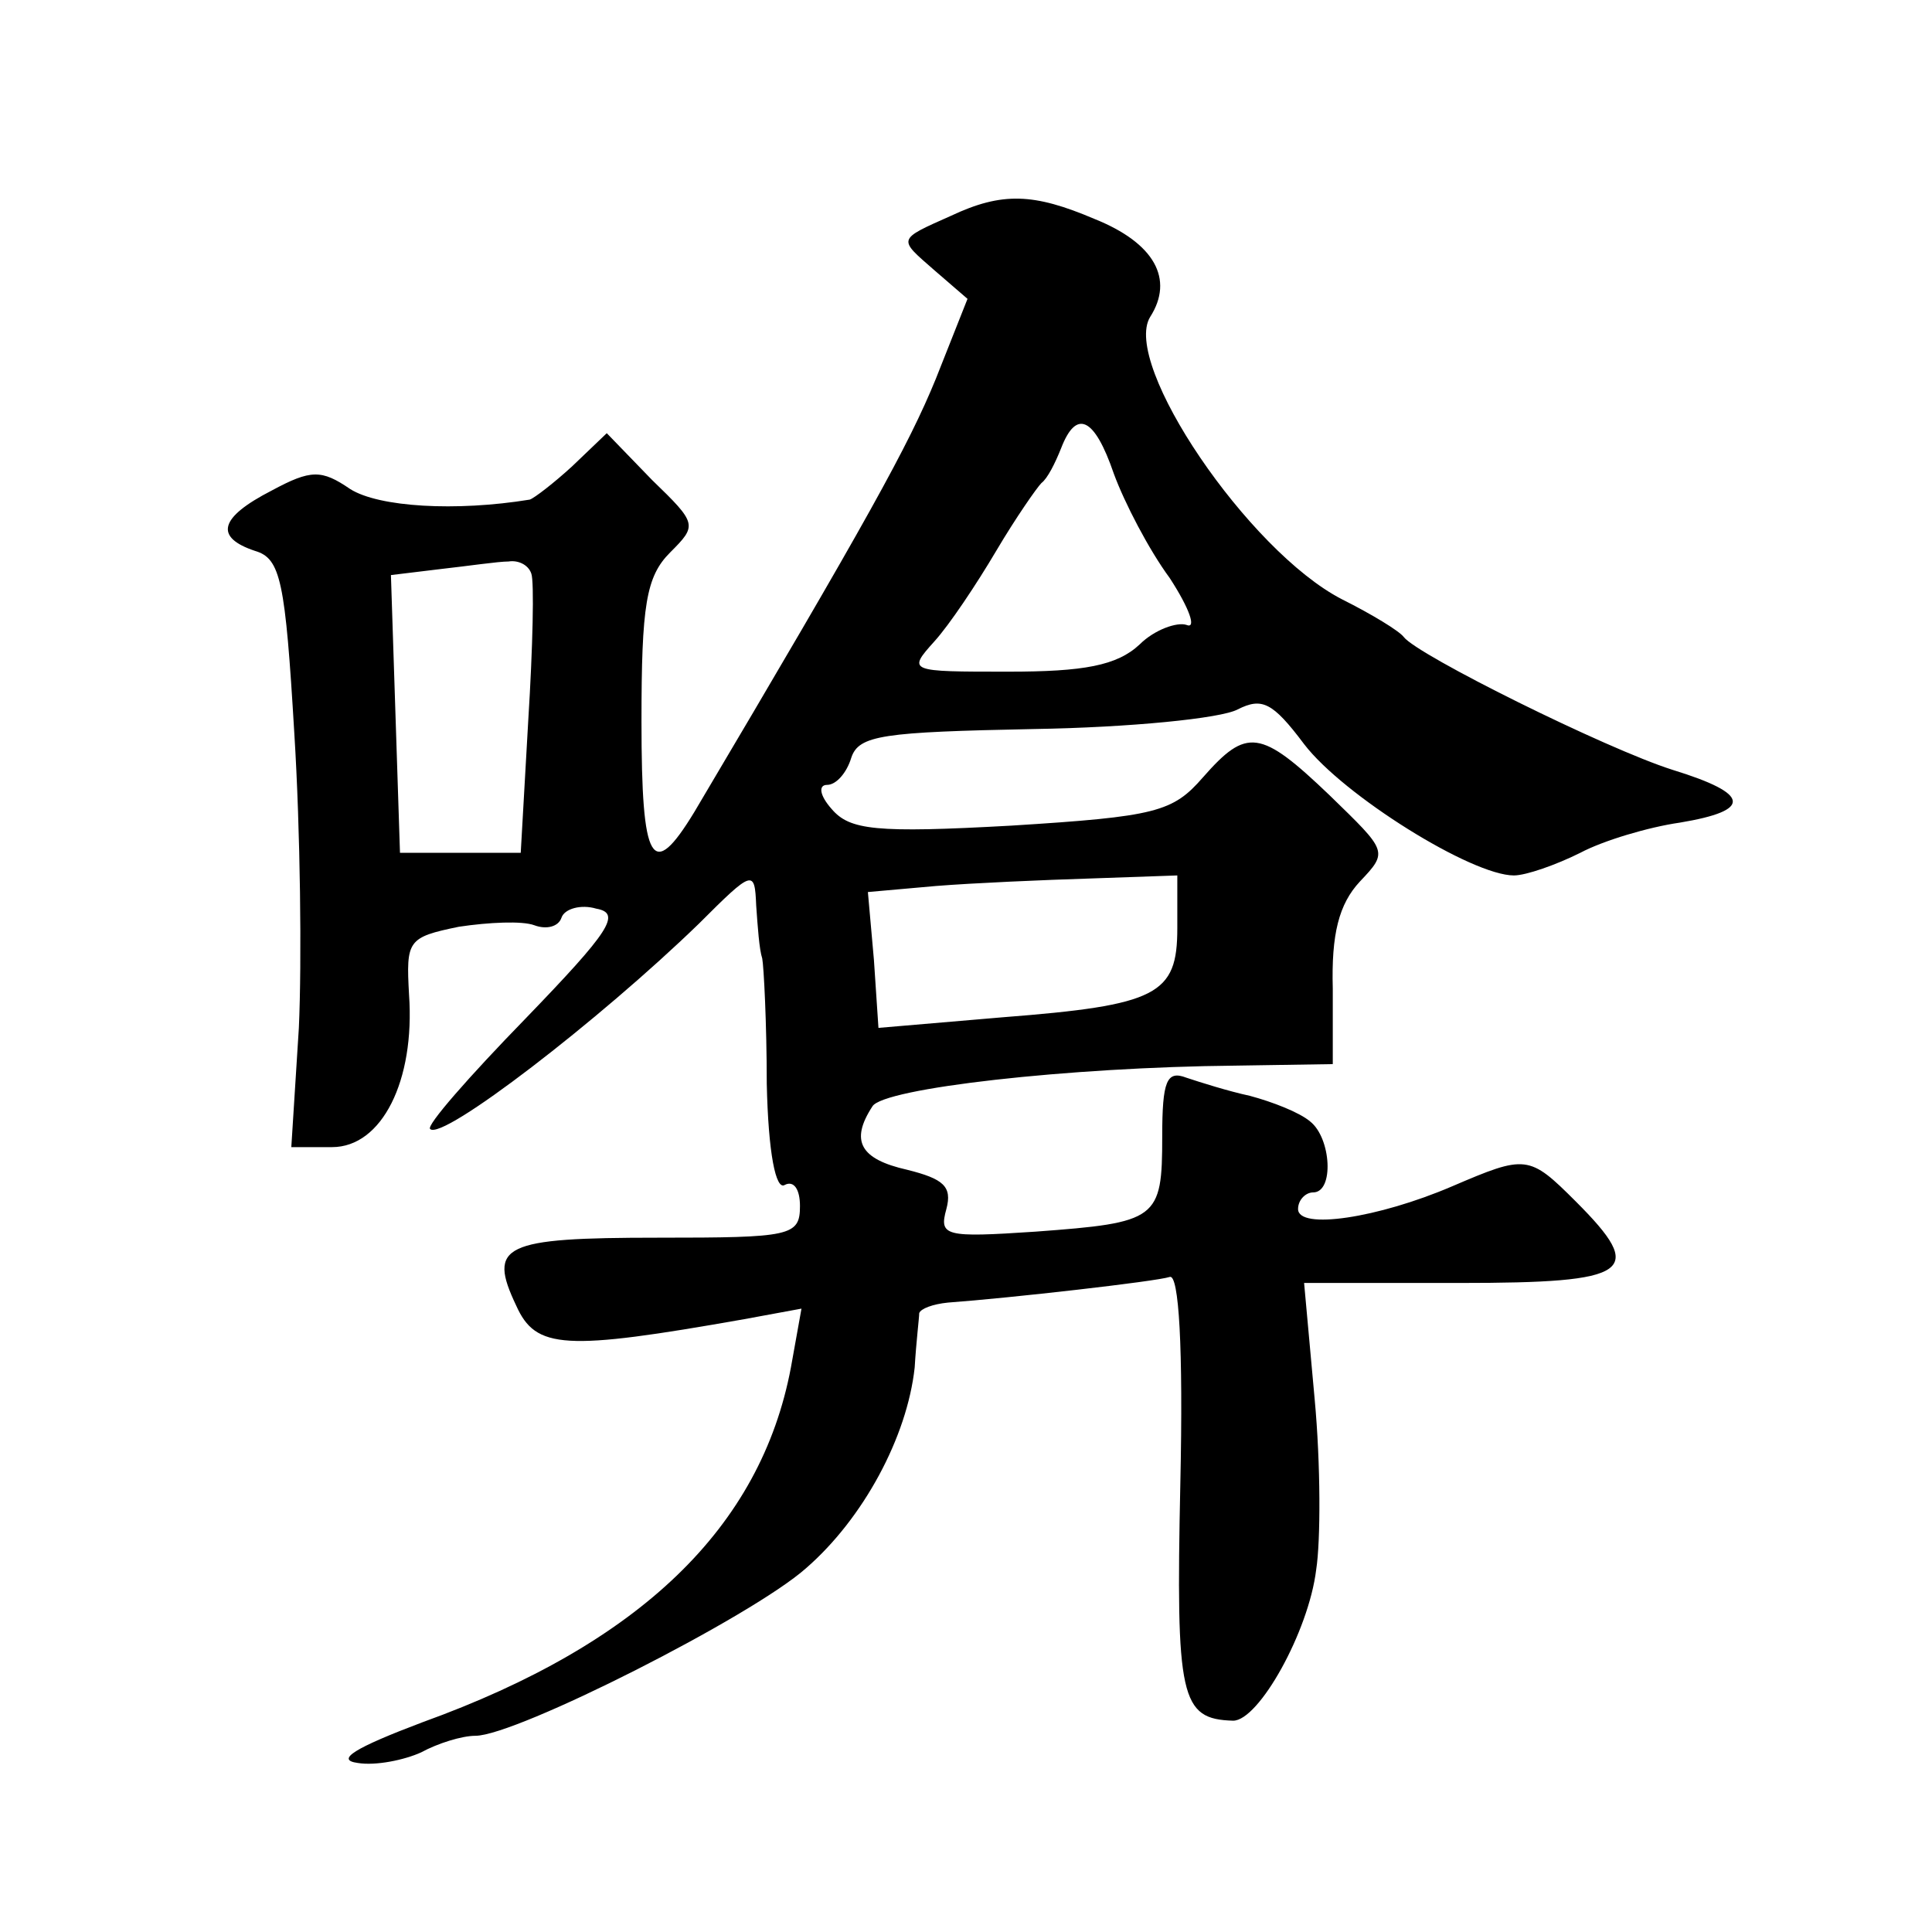
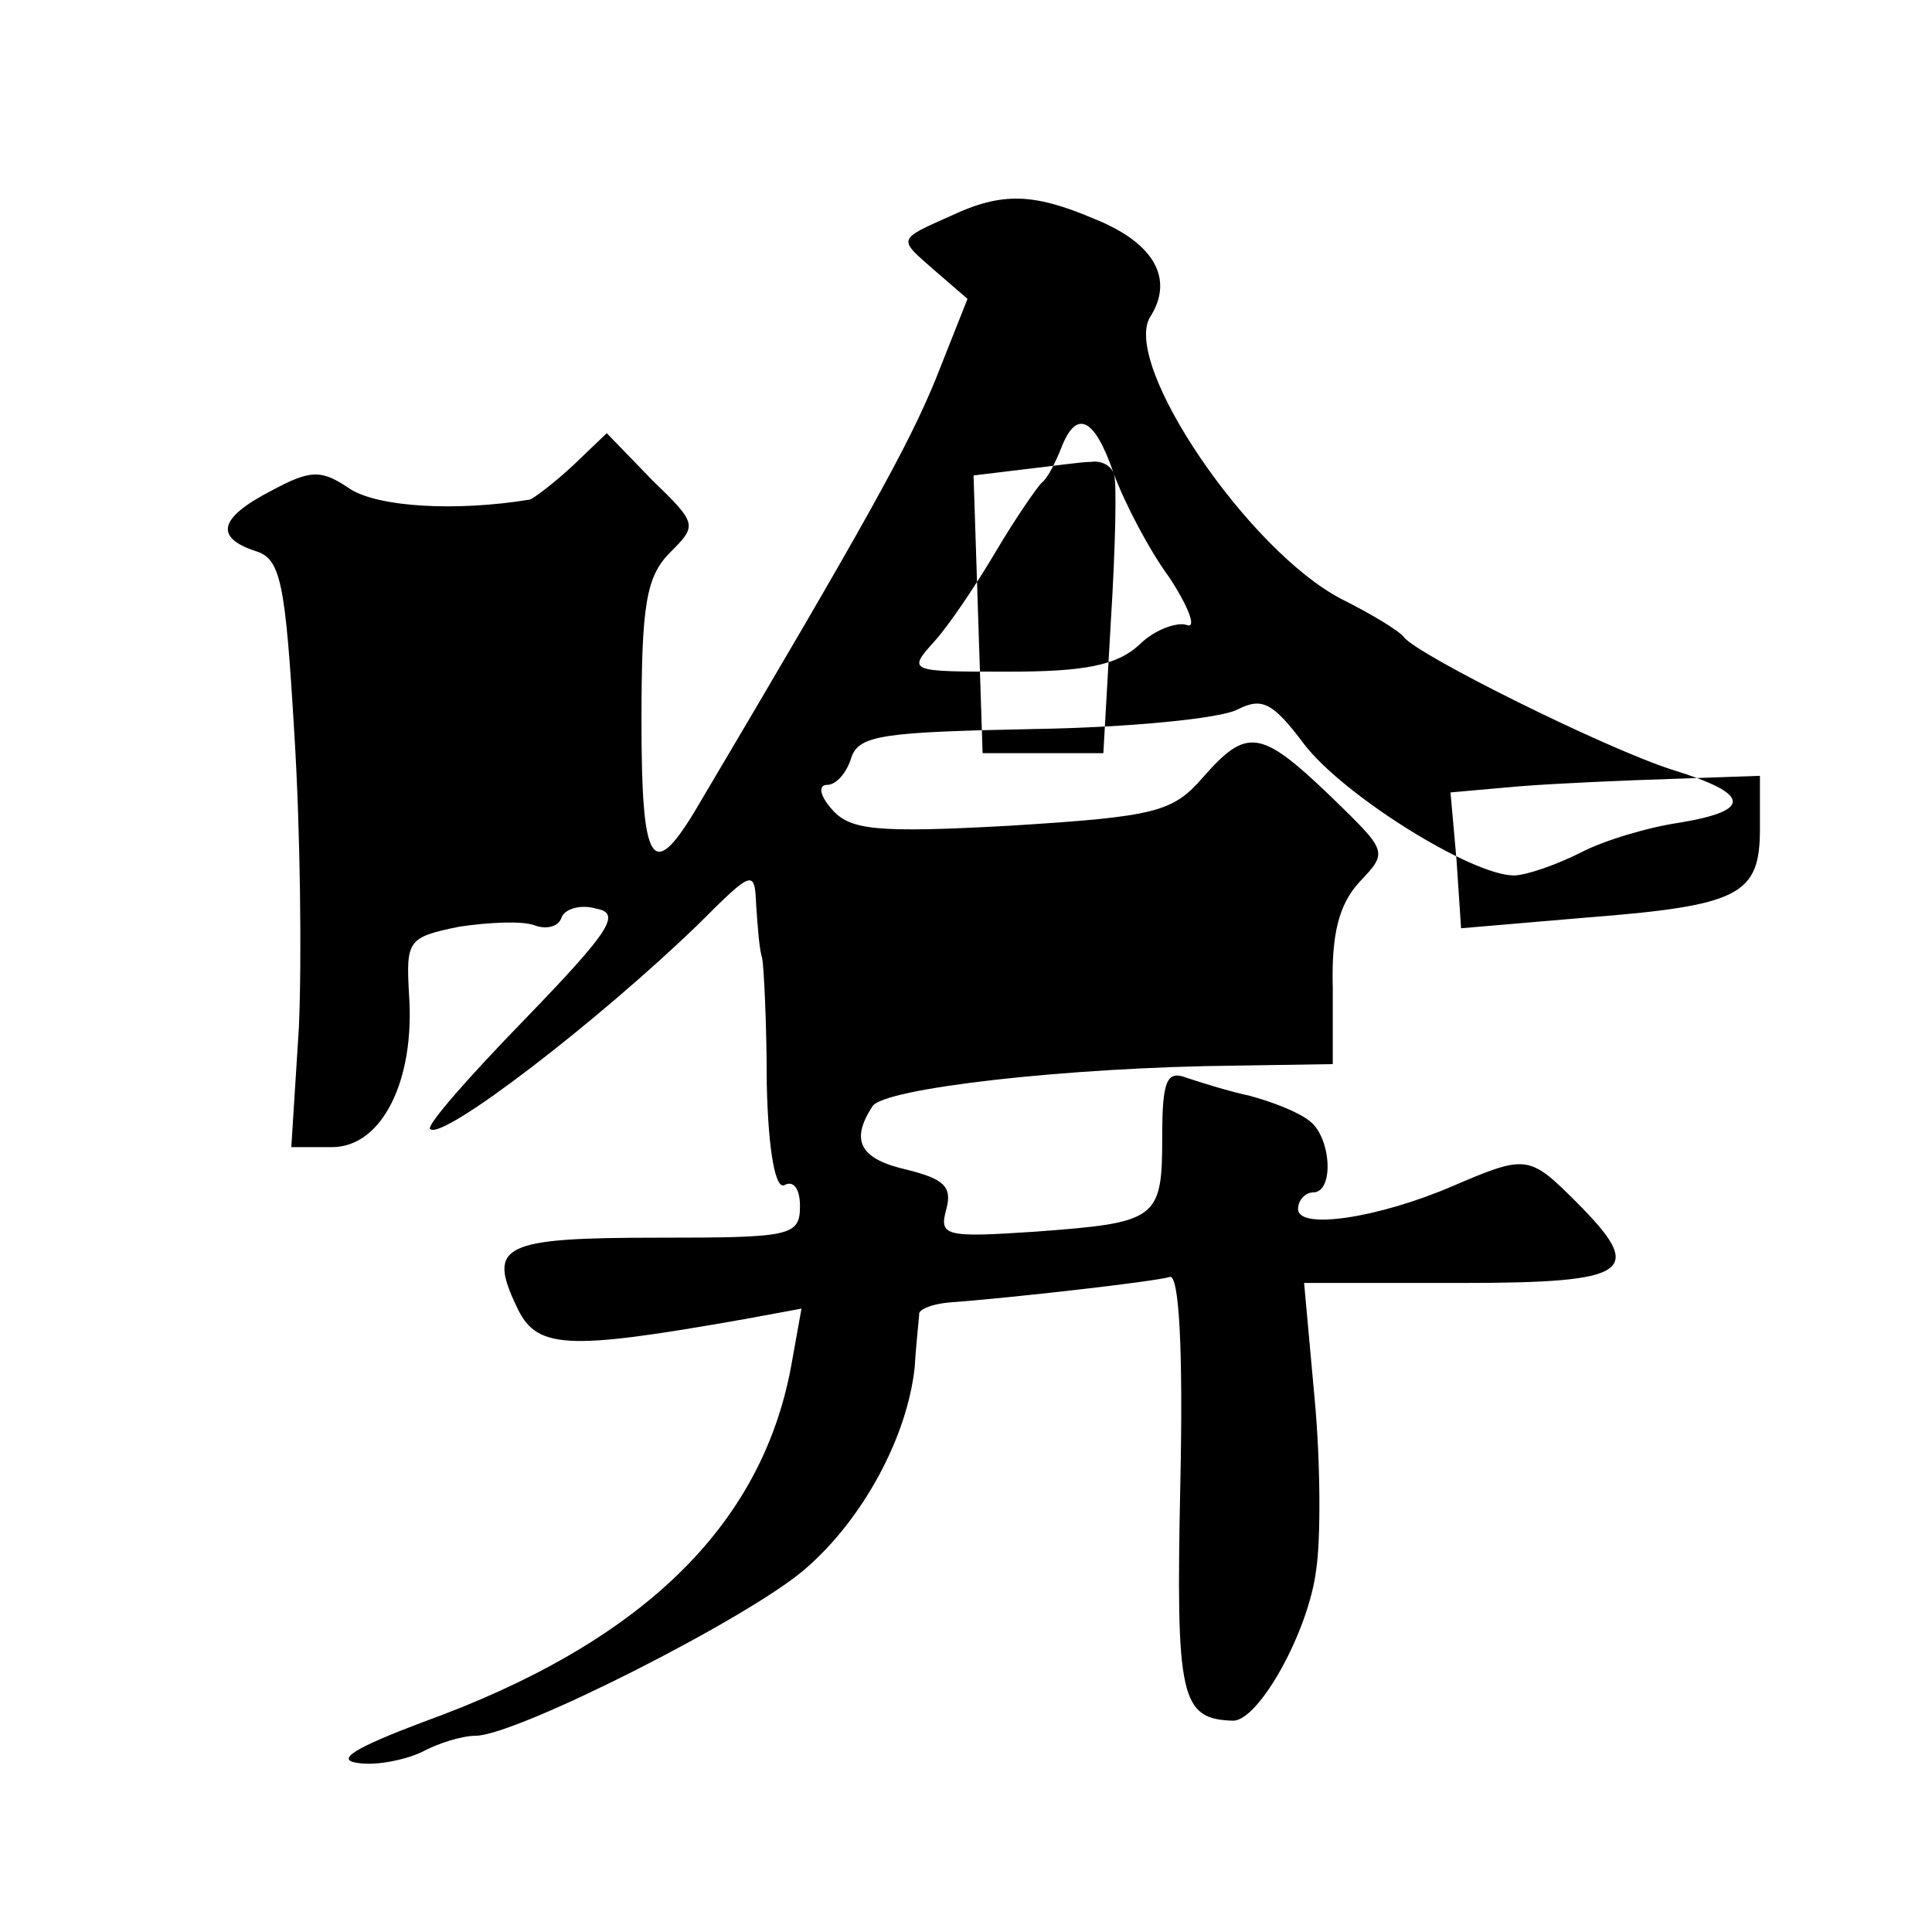
<svg xmlns="http://www.w3.org/2000/svg" version="1.0" width="128pt" height="128pt" viewBox="0 0 128 128" preserveAspectRatio="xMidYMid meet">
  <g transform="translate(0,128) scale(0.1,-0.1)" fill="#0" stroke="none">
-     <path d="M630 1137 c-36 -16 -35 -15 -11 -36 l22 -19 -21 -53 c-18 -44 -45 -93 -160 -287 -28 -46 -35 -35 -35 60 0 77 3 96 19 112 18 18 18 19 -12 48 l-30 31 -23 -22 c-12 -11 -25 -21 -28 -22 -49 -8 -100 -5 -119 7 -19 13 -26 13 -52 -1 -35 -18 -38 -31 -11 -40 17 -5 20 -20 26 -121 4 -64 5 -151 3 -195 l-5 -79 27 0 c33 0 55 44 51 101 -2 36 -1 38 33 45 20 3 42 4 50 1 8 -3 16 -1 18 5 2 6 13 9 23 6 17 -3 9 -15 -47 -73 -37 -38 -66 -71 -63 -73 8 -8 112 72 178 136 36 36 37 36 38 12 1 -14 2 -29 4 -35 1 -5 3 -43 3 -83 1 -46 6 -71 12 -67 6 3 10 -3 10 -14 0 -20 -6 -21 -94 -21 -103 0 -113 -5 -94 -45 13 -29 32 -30 151 -9 l38 7 -7 -39 c-20 -106 -100 -183 -244 -235 -45 -17 -58 -25 -43 -27 12 -2 31 2 42 7 11 6 27 11 36 11 27 0 183 79 219 111 38 33 67 87 72 133 1 17 3 33 3 36 1 3 9 6 19 7 41 3 138 14 147 17 6 2 9 -46 7 -137 -3 -142 0 -156 35 -157 17 0 50 59 55 100 3 19 3 70 -1 113 l-7 77 103 0 c114 0 124 7 77 54 -31 31 -33 31 -82 10 -49 -21 -102 -29 -102 -15 0 6 5 11 10 11 14 0 12 36 -2 47 -7 6 -25 13 -40 17 -14 3 -33 9 -42 12 -13 5 -16 -2 -16 -39 0 -55 -3 -57 -84 -63 -60 -4 -64 -3 -59 15 4 15 -2 20 -26 26 -31 7 -38 19 -23 42 7 12 130 26 241 27 l64 1 0 50 c-1 36 4 56 18 71 19 20 18 20 -20 57 -46 44 -55 45 -84 12 -20 -23 -31 -26 -127 -32 -90 -5 -107 -3 -119 11 -8 9 -9 16 -3 16 6 0 13 8 16 18 5 15 21 17 121 19 63 1 124 7 135 13 16 8 23 5 44 -23 26 -34 111 -87 139 -87 8 0 28 7 44 15 15 8 45 17 66 20 48 8 47 19 -5 35 -44 14 -169 76 -178 88 -3 4 -21 15 -41 25 -62 32 -146 156 -127 187 16 25 3 49 -37 65 -40 17 -61 18 -95 2z m108 -171 c7 -19 23 -50 37 -69 13 -20 18 -34 11 -31 -6 2 -21 -3 -31 -13 -15 -14 -37 -18 -87 -18 -66 0 -67 0 -49 20 10 11 28 38 41 60 13 22 27 42 30 45 4 3 9 13 13 23 10 26 22 21 35 -17z m-386 -66 c2 -5 1 -49 -2 -97 l-5 -88 -40 0 -40 0 -3 92 -3 92 33 4 c18 2 38 5 45 5 6 1 13 -2 15 -8z m428 -235 c0 -44 -13 -51 -116 -59 l-82 -7 -3 45 -4 45 45 4 c25 2 71 4 103 5 l57 2 0 -35z" />
+     <path d="M630 1137 c-36 -16 -35 -15 -11 -36 l22 -19 -21 -53 c-18 -44 -45 -93 -160 -287 -28 -46 -35 -35 -35 60 0 77 3 96 19 112 18 18 18 19 -12 48 l-30 31 -23 -22 c-12 -11 -25 -21 -28 -22 -49 -8 -100 -5 -119 7 -19 13 -26 13 -52 -1 -35 -18 -38 -31 -11 -40 17 -5 20 -20 26 -121 4 -64 5 -151 3 -195 l-5 -79 27 0 c33 0 55 44 51 101 -2 36 -1 38 33 45 20 3 42 4 50 1 8 -3 16 -1 18 5 2 6 13 9 23 6 17 -3 9 -15 -47 -73 -37 -38 -66 -71 -63 -73 8 -8 112 72 178 136 36 36 37 36 38 12 1 -14 2 -29 4 -35 1 -5 3 -43 3 -83 1 -46 6 -71 12 -67 6 3 10 -3 10 -14 0 -20 -6 -21 -94 -21 -103 0 -113 -5 -94 -45 13 -29 32 -30 151 -9 l38 7 -7 -39 c-20 -106 -100 -183 -244 -235 -45 -17 -58 -25 -43 -27 12 -2 31 2 42 7 11 6 27 11 36 11 27 0 183 79 219 111 38 33 67 87 72 133 1 17 3 33 3 36 1 3 9 6 19 7 41 3 138 14 147 17 6 2 9 -46 7 -137 -3 -142 0 -156 35 -157 17 0 50 59 55 100 3 19 3 70 -1 113 l-7 77 103 0 c114 0 124 7 77 54 -31 31 -33 31 -82 10 -49 -21 -102 -29 -102 -15 0 6 5 11 10 11 14 0 12 36 -2 47 -7 6 -25 13 -40 17 -14 3 -33 9 -42 12 -13 5 -16 -2 -16 -39 0 -55 -3 -57 -84 -63 -60 -4 -64 -3 -59 15 4 15 -2 20 -26 26 -31 7 -38 19 -23 42 7 12 130 26 241 27 l64 1 0 50 c-1 36 4 56 18 71 19 20 18 20 -20 57 -46 44 -55 45 -84 12 -20 -23 -31 -26 -127 -32 -90 -5 -107 -3 -119 11 -8 9 -9 16 -3 16 6 0 13 8 16 18 5 15 21 17 121 19 63 1 124 7 135 13 16 8 23 5 44 -23 26 -34 111 -87 139 -87 8 0 28 7 44 15 15 8 45 17 66 20 48 8 47 19 -5 35 -44 14 -169 76 -178 88 -3 4 -21 15 -41 25 -62 32 -146 156 -127 187 16 25 3 49 -37 65 -40 17 -61 18 -95 2z m108 -171 c7 -19 23 -50 37 -69 13 -20 18 -34 11 -31 -6 2 -21 -3 -31 -13 -15 -14 -37 -18 -87 -18 -66 0 -67 0 -49 20 10 11 28 38 41 60 13 22 27 42 30 45 4 3 9 13 13 23 10 26 22 21 35 -17z c2 -5 1 -49 -2 -97 l-5 -88 -40 0 -40 0 -3 92 -3 92 33 4 c18 2 38 5 45 5 6 1 13 -2 15 -8z m428 -235 c0 -44 -13 -51 -116 -59 l-82 -7 -3 45 -4 45 45 4 c25 2 71 4 103 5 l57 2 0 -35z" />
  </g>
</svg>